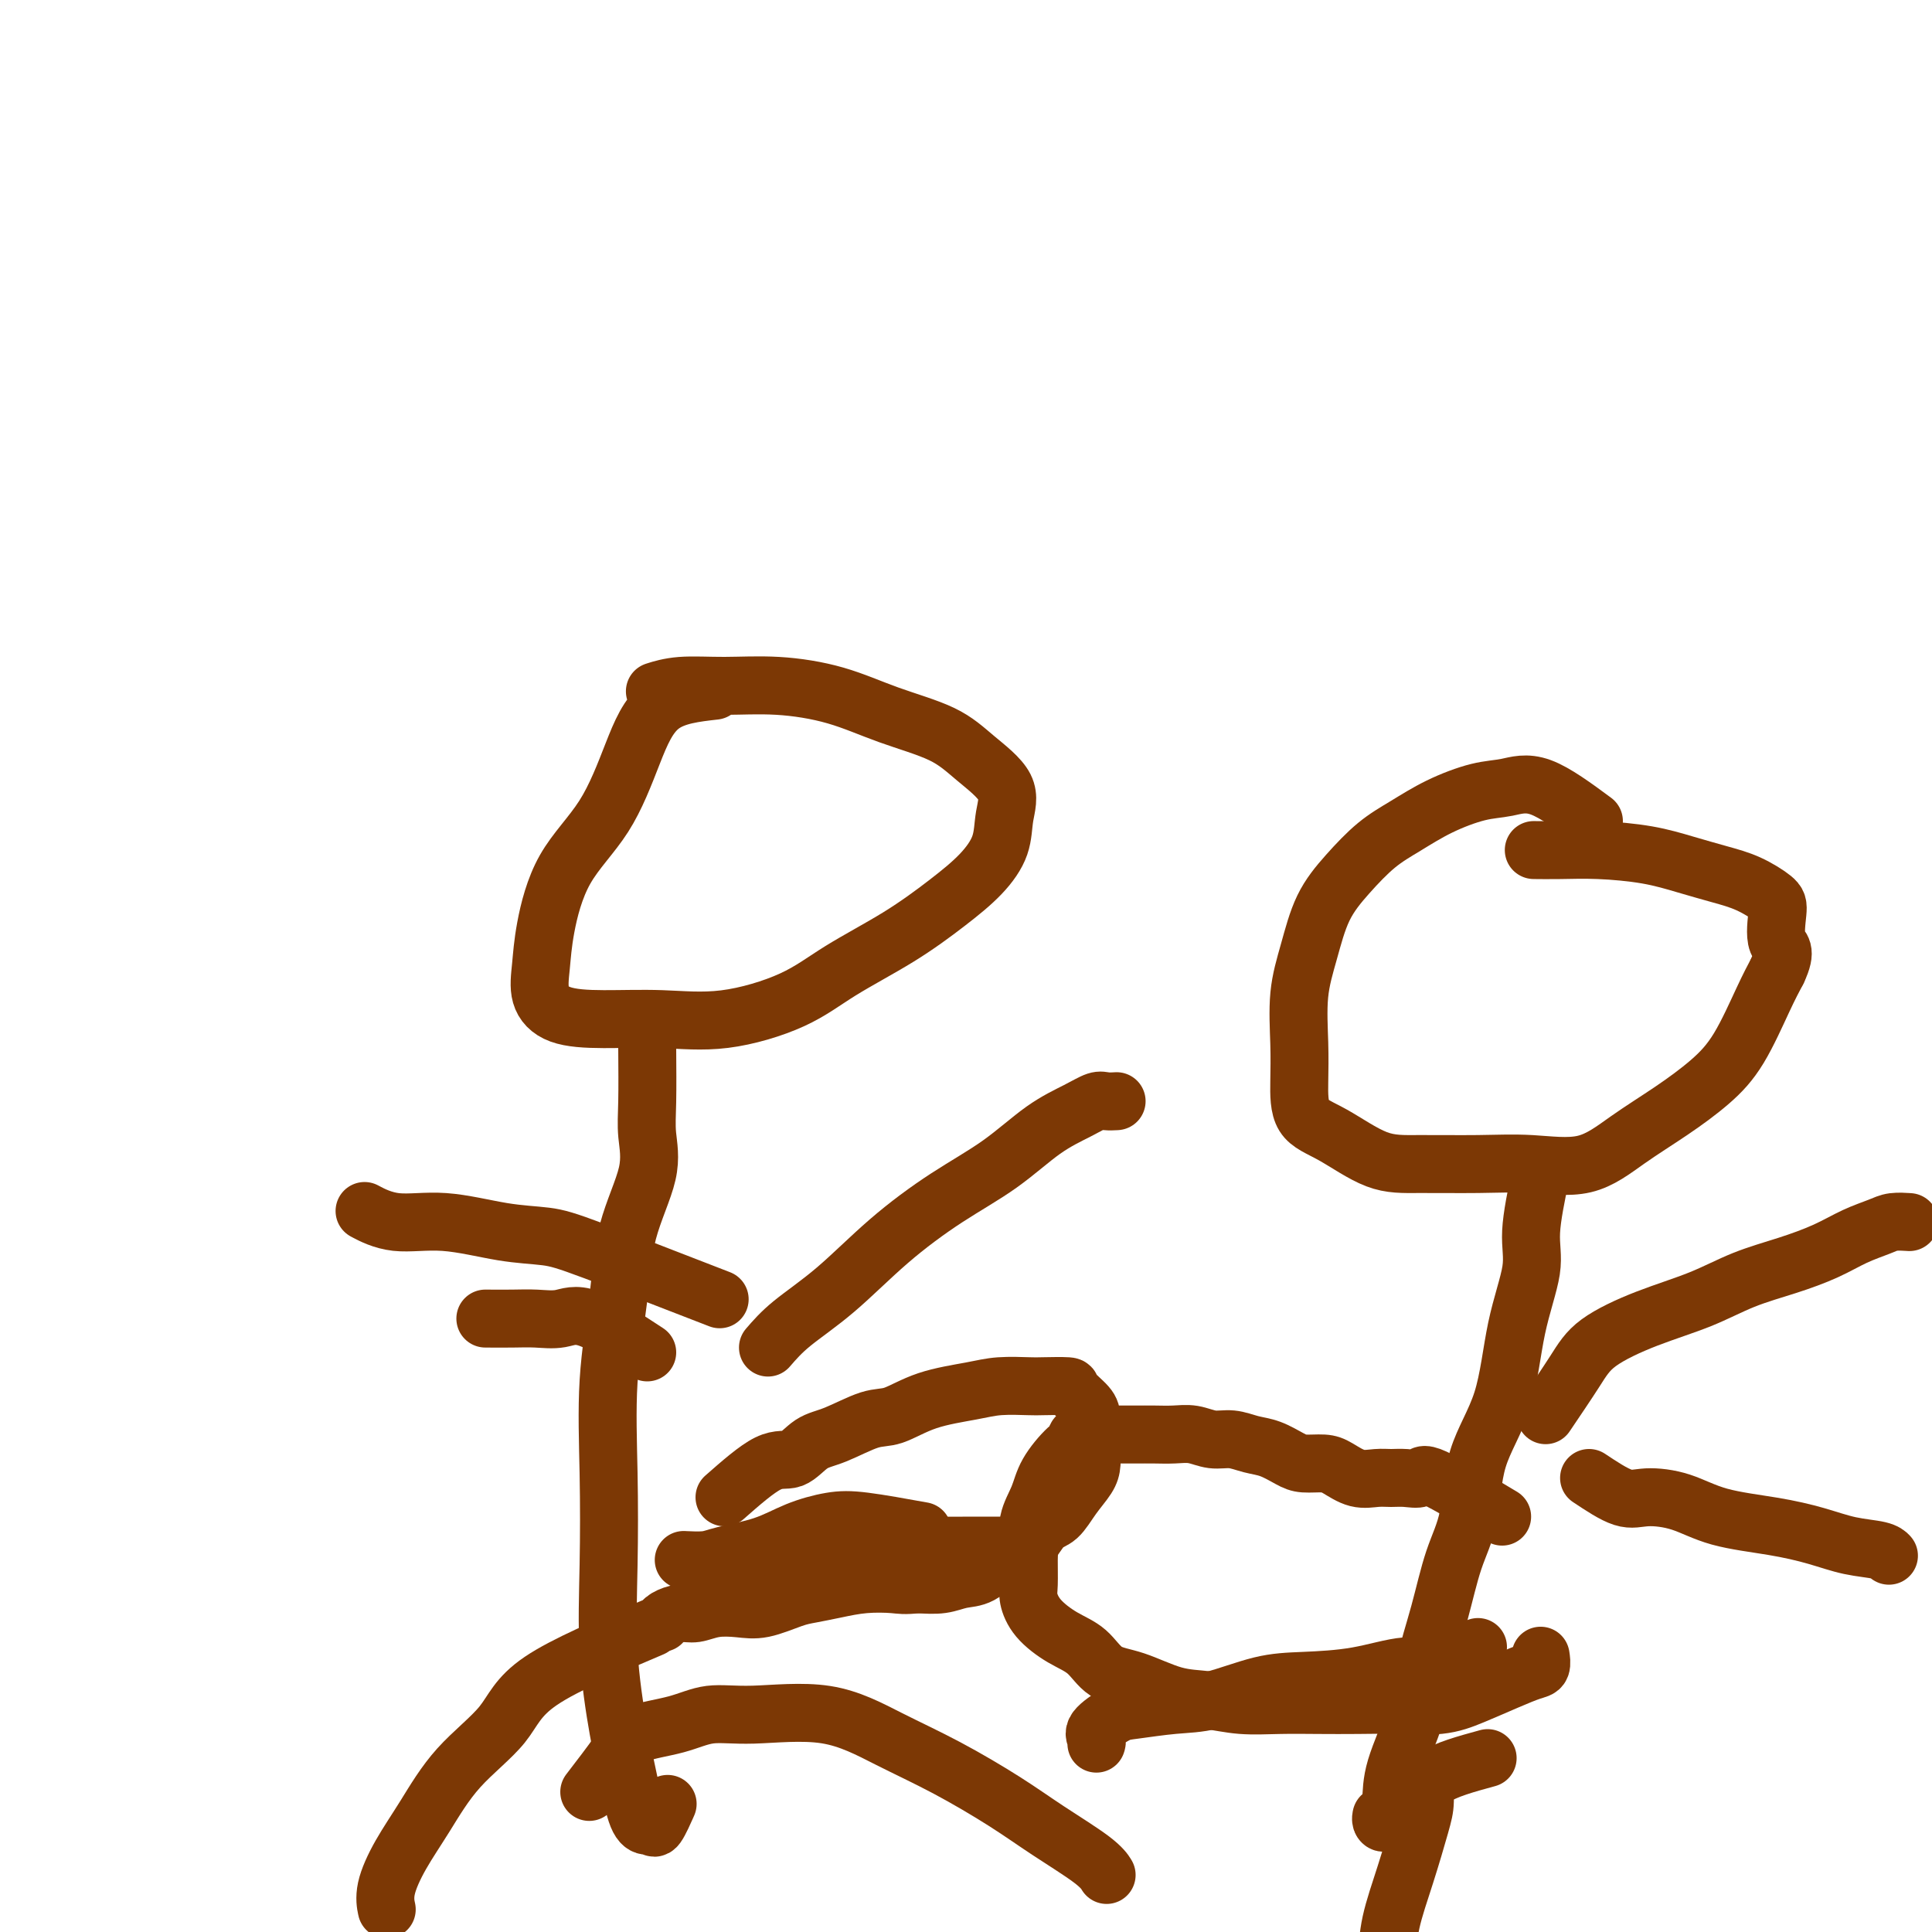
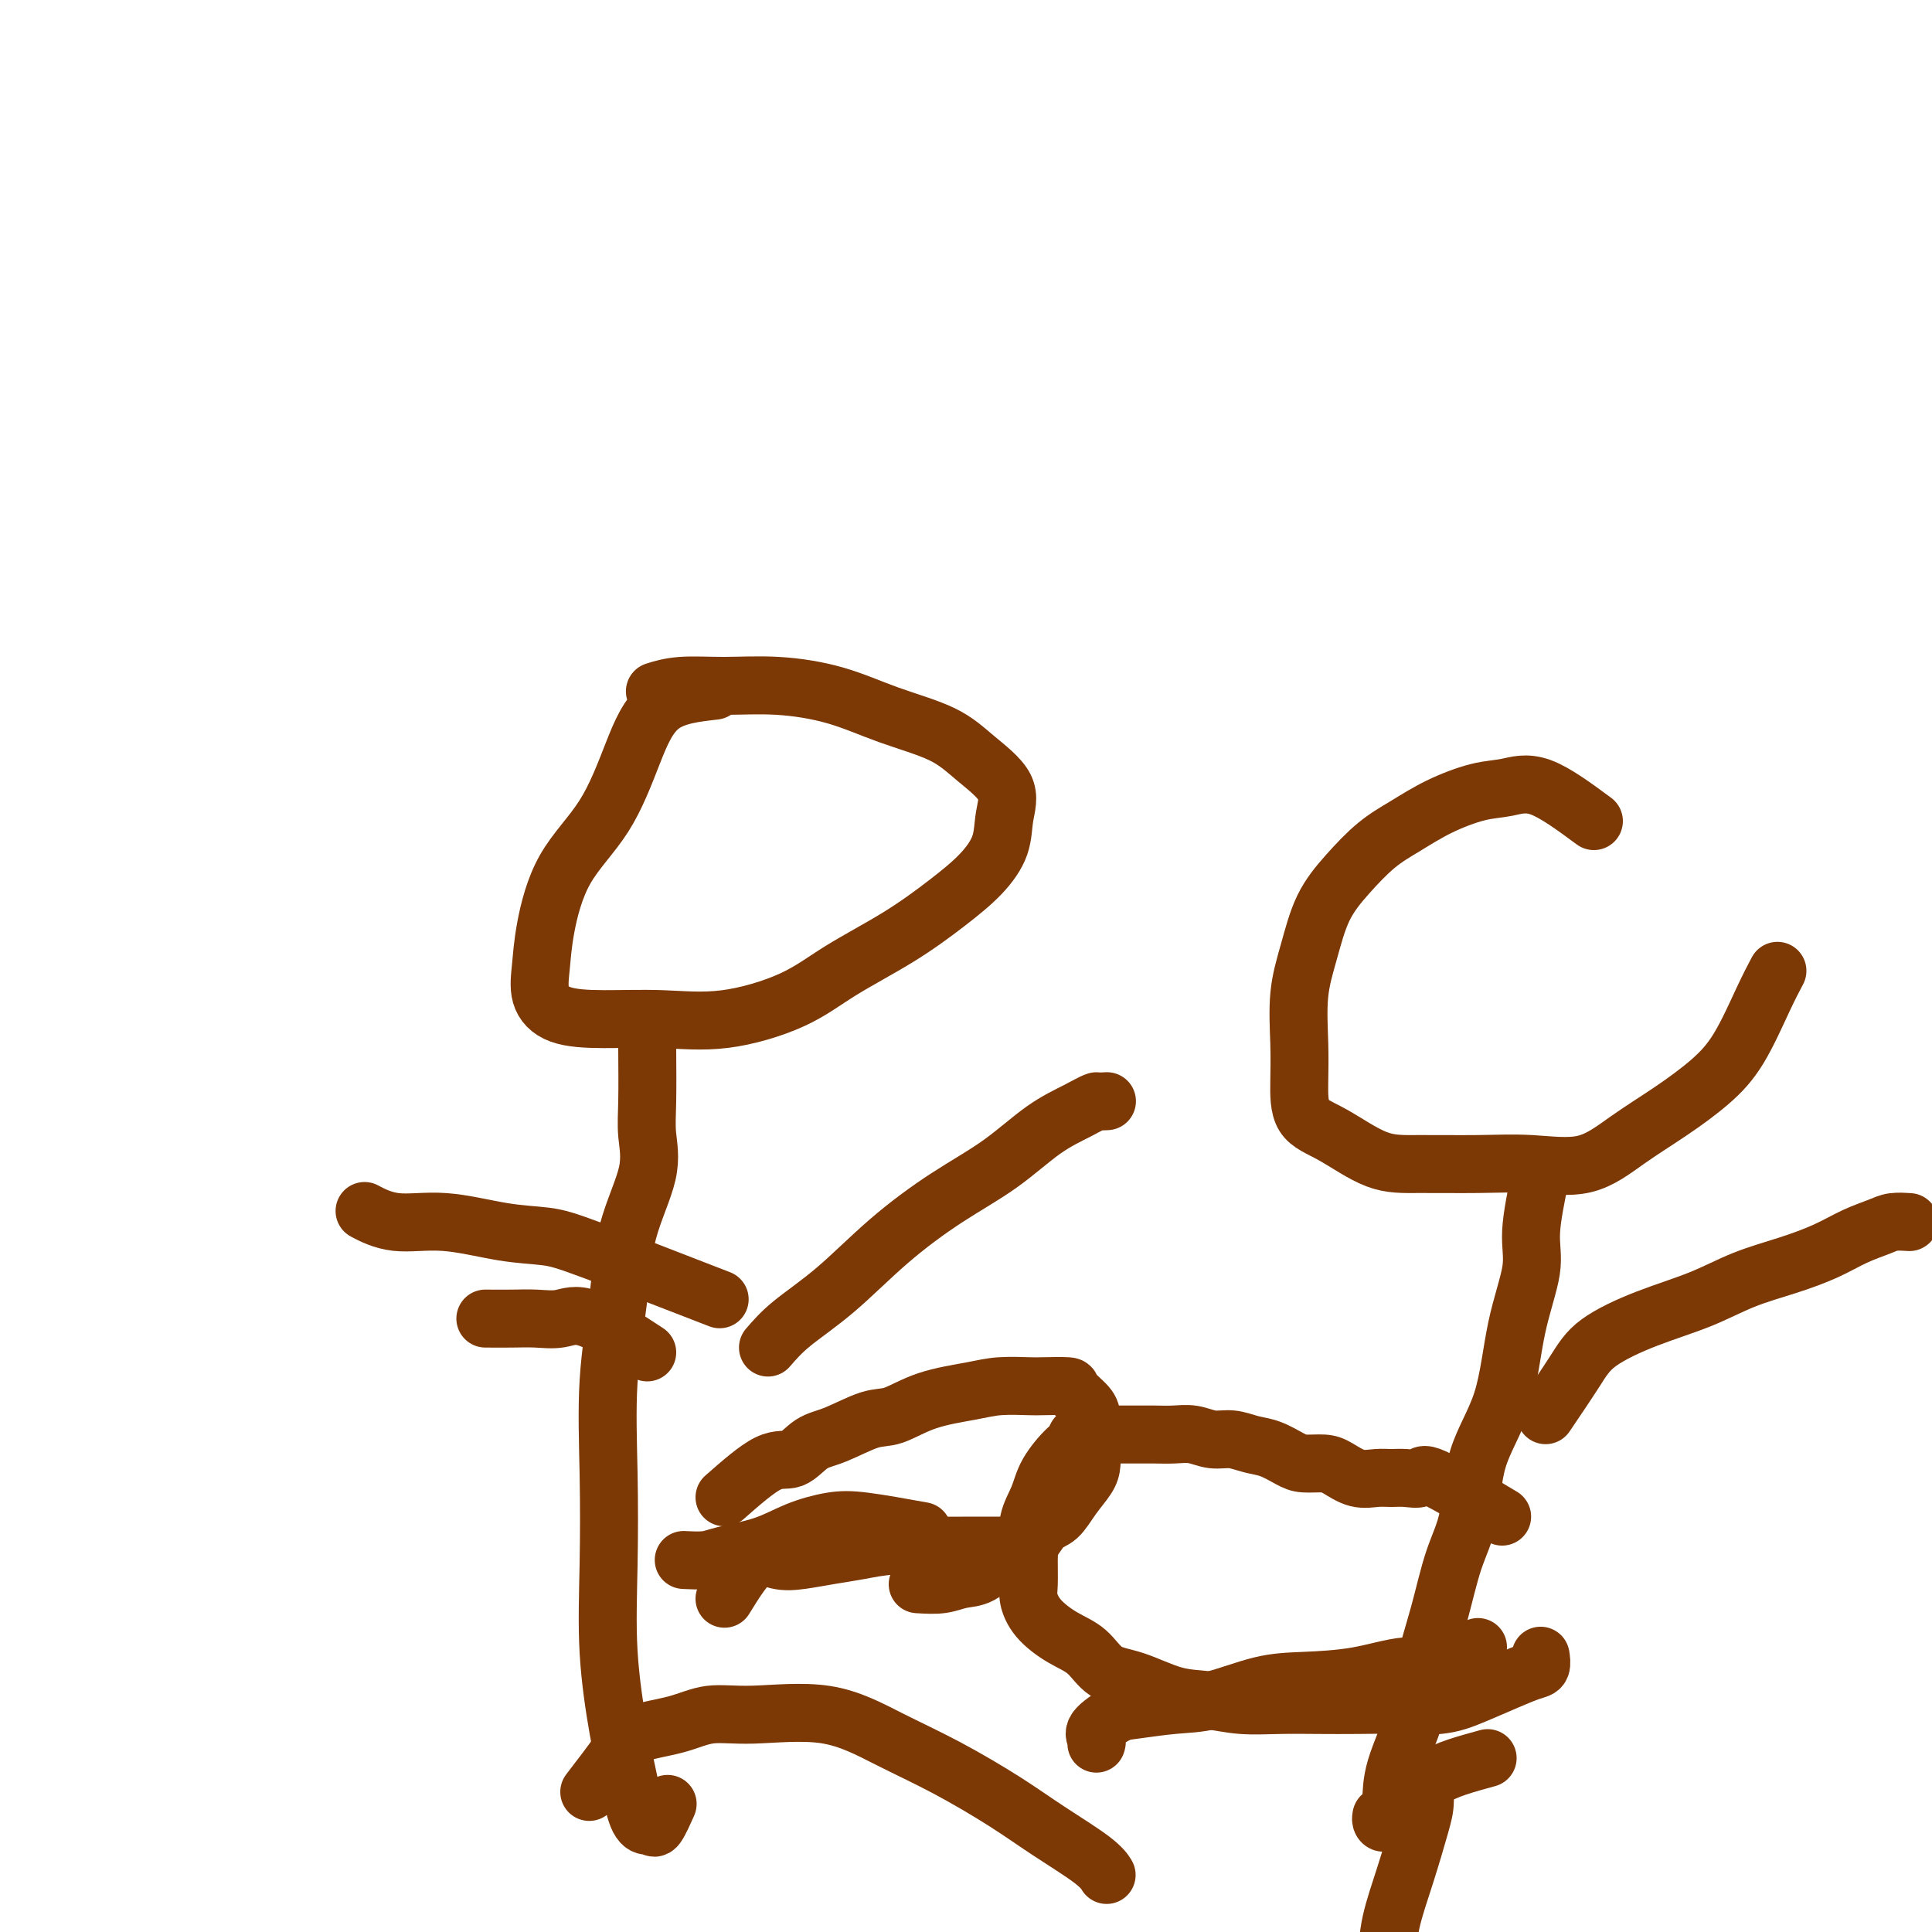
<svg xmlns="http://www.w3.org/2000/svg" viewBox="0 0 400 400" version="1.1">
  <g fill="none" stroke="#7C3805" stroke-width="12" stroke-linecap="round" stroke-linejoin="round">
    <path d="M330,170c-3.986,-2.945 -7.972,-5.891 -11,-7c-3.028,-1.109 -5.098,-0.382 -7,0c-1.902,0.382 -3.634,0.417 -6,1c-2.366,0.583 -5.364,1.713 -8,3c-2.636,1.287 -4.908,2.732 -7,4c-2.092,1.268 -4.004,2.358 -6,4c-1.996,1.642 -4.076,3.837 -6,6c-1.924,2.163 -3.692,4.295 -5,7c-1.308,2.705 -2.155,5.985 -3,9c-0.845,3.015 -1.689,5.767 -2,9c-0.311,3.233 -0.088,6.947 0,10c0.088,3.053 0.040,5.445 0,8c-0.040,2.555 -0.073,5.273 1,7c1.073,1.727 3.251,2.462 6,4c2.749,1.538 6.070,3.880 9,5c2.930,1.120 5.470,1.018 9,1c3.530,-0.018 8.051,0.048 12,0c3.949,-0.048 7.324,-0.209 11,0c3.676,0.209 7.651,0.788 11,0c3.349,-0.788 6.073,-2.944 9,-5c2.927,-2.056 6.058,-4.012 9,-6c2.942,-1.988 5.696,-4.007 8,-6c2.304,-1.993 4.159,-3.960 6,-7c1.841,-3.040 3.669,-7.154 5,-10c1.331,-2.846 2.166,-4.423 3,-6" />
-     <path d="M368,201c2.166,-4.591 0.581,-4.567 0,-6c-0.581,-1.433 -0.158,-4.323 0,-6c0.158,-1.677 0.052,-2.140 -1,-3c-1.052,-0.860 -3.052,-2.115 -5,-3c-1.948,-0.885 -3.846,-1.400 -6,-2c-2.154,-0.600 -4.564,-1.285 -7,-2c-2.436,-0.715 -4.899,-1.460 -8,-2c-3.101,-0.540 -6.842,-0.877 -10,-1c-3.158,-0.123 -5.735,-0.033 -8,0c-2.265,0.033 -4.219,0.009 -5,0c-0.781,-0.009 -0.391,-0.005 0,0" />
    <path d="M319,243c-0.922,4.428 -1.844,8.856 -2,12c-0.156,3.144 0.454,5.003 0,8c-0.454,2.997 -1.973,7.132 -3,12c-1.027,4.868 -1.562,10.468 -3,15c-1.438,4.532 -3.779,7.997 -5,12c-1.221,4.003 -1.322,8.543 -2,12c-0.678,3.457 -1.933,5.830 -3,9c-1.067,3.170 -1.945,7.137 -3,11c-1.055,3.863 -2.285,7.620 -3,11c-0.715,3.380 -0.913,6.381 -2,10c-1.087,3.619 -3.062,7.856 -4,11c-0.938,3.144 -0.840,5.196 -1,7c-0.160,1.804 -0.579,3.360 -1,4c-0.421,0.640 -0.844,0.365 -1,0c-0.156,-0.365 -0.045,-0.818 0,-1c0.045,-0.182 0.022,-0.091 0,0" />
    <path d="M320,293c2.199,-3.251 4.398,-6.502 6,-9c1.602,-2.498 2.607,-4.244 5,-6c2.393,-1.756 6.176,-3.523 10,-5c3.824,-1.477 7.690,-2.664 11,-4c3.310,-1.336 6.062,-2.820 9,-4c2.938,-1.180 6.060,-2.057 9,-3c2.940,-0.943 5.699,-1.951 8,-3c2.301,-1.049 4.144,-2.137 6,-3c1.856,-0.863 3.724,-1.499 5,-2c1.276,-0.501 1.959,-0.866 3,-1c1.041,-0.134 2.440,-0.038 3,0c0.560,0.038 0.280,0.019 0,0" />
-     <path d="M329,306c2.559,1.700 5.118,3.400 7,4c1.882,0.600 3.085,0.100 5,0c1.915,-0.100 4.540,0.201 7,1c2.460,0.799 4.753,2.098 8,3c3.247,0.902 7.448,1.408 11,2c3.552,0.592 6.454,1.269 9,2c2.546,0.731 4.734,1.516 7,2c2.266,0.484 4.610,0.669 6,1c1.390,0.331 1.826,0.809 2,1c0.174,0.191 0.087,0.096 0,0" />
    <path d="M306,341c-2.817,1.744 -5.634,3.487 -8,4c-2.366,0.513 -4.280,-0.206 -7,0c-2.720,0.206 -6.247,1.336 -10,2c-3.753,0.664 -7.733,0.861 -11,1c-3.267,0.139 -5.821,0.221 -9,1c-3.179,0.779 -6.982,2.257 -10,3c-3.018,0.743 -5.250,0.752 -8,1c-2.750,0.248 -6.019,0.736 -8,1c-1.981,0.264 -2.674,0.306 -4,1c-1.326,0.694 -3.283,2.042 -4,3c-0.717,0.958 -0.193,1.527 0,2c0.193,0.473 0.055,0.849 0,1c-0.055,0.151 -0.028,0.075 0,0" />
    <path d="M308,364c-4.435,1.213 -8.869,2.426 -11,4c-2.131,1.574 -1.957,3.509 -2,5c-0.043,1.491 -0.302,2.536 -1,5c-0.698,2.464 -1.833,6.345 -3,10c-1.167,3.655 -2.365,7.085 -3,10c-0.635,2.915 -0.706,5.317 -1,8c-0.294,2.683 -0.811,5.647 -1,8c-0.189,2.353 -0.051,4.095 0,5c0.051,0.905 0.015,0.973 0,1c-0.015,0.027 -0.007,0.014 0,0" />
    <path d="M311,314c-5.649,-3.381 -11.297,-6.763 -14,-8c-2.703,-1.237 -2.459,-0.330 -3,0c-0.541,0.330 -1.867,0.082 -3,0c-1.133,-0.082 -2.073,0.002 -3,0c-0.927,-0.002 -1.841,-0.091 -3,0c-1.159,0.091 -2.564,0.362 -4,0c-1.436,-0.362 -2.905,-1.358 -4,-2c-1.095,-0.642 -1.818,-0.931 -3,-1c-1.182,-0.069 -2.822,0.083 -4,0c-1.178,-0.083 -1.893,-0.399 -3,-1c-1.107,-0.601 -2.606,-1.485 -4,-2c-1.394,-0.515 -2.683,-0.660 -4,-1c-1.317,-0.340 -2.662,-0.876 -4,-1c-1.338,-0.124 -2.668,0.163 -4,0c-1.332,-0.163 -2.666,-0.776 -4,-1c-1.334,-0.224 -2.667,-0.060 -4,0c-1.333,0.060 -2.667,0.016 -4,0c-1.333,-0.016 -2.667,-0.004 -4,0c-1.333,0.004 -2.667,0.001 -4,0c-1.333,-0.001 -2.667,-0.001 -4,0" />
    <path d="M227,297c-5.175,0.014 -4.112,0.550 -4,1c0.112,0.450 -0.726,0.813 -2,2c-1.274,1.187 -2.982,3.197 -4,5c-1.018,1.803 -1.344,3.400 -2,5c-0.656,1.600 -1.641,3.204 -2,5c-0.359,1.796 -0.093,3.785 0,5c0.093,1.215 0.011,1.655 0,3c-0.011,1.345 0.048,3.594 0,5c-0.048,1.406 -0.202,1.970 0,3c0.202,1.030 0.760,2.526 2,4c1.240,1.474 3.162,2.927 5,4c1.838,1.073 3.592,1.765 5,3c1.408,1.235 2.471,3.014 4,4c1.529,0.986 3.526,1.178 6,2c2.474,0.822 5.425,2.273 8,3c2.575,0.727 4.773,0.731 7,1c2.227,0.269 4.482,0.804 7,1c2.518,0.196 5.298,0.054 8,0c2.702,-0.054 5.325,-0.019 8,0c2.675,0.019 5.400,0.024 8,0c2.600,-0.024 5.074,-0.076 8,0c2.926,0.076 6.304,0.281 9,0c2.696,-0.281 4.708,-1.050 7,-2c2.292,-0.950 4.863,-2.083 7,-3c2.137,-0.917 3.841,-1.617 5,-2c1.159,-0.383 1.774,-0.449 2,-1c0.226,-0.551 0.065,-1.586 0,-2c-0.065,-0.414 -0.032,-0.207 0,0" />
    <path d="M148,143c-4.095,0.463 -8.190,0.926 -11,3c-2.810,2.074 -4.336,5.761 -6,10c-1.664,4.239 -3.467,9.032 -6,13c-2.533,3.968 -5.794,7.112 -8,11c-2.206,3.888 -3.355,8.520 -4,12c-0.645,3.480 -0.786,5.807 -1,8c-0.214,2.193 -0.501,4.251 0,6c0.501,1.749 1.790,3.190 4,4c2.210,0.810 5.341,0.988 9,1c3.659,0.012 7.847,-0.143 12,0c4.153,0.143 8.272,0.585 13,0c4.728,-0.585 10.067,-2.195 14,-4c3.933,-1.805 6.462,-3.804 10,-6c3.538,-2.196 8.085,-4.588 12,-7c3.915,-2.412 7.197,-4.842 10,-7c2.803,-2.158 5.125,-4.043 7,-6c1.875,-1.957 3.301,-3.986 4,-6c0.699,-2.014 0.670,-4.011 1,-6c0.330,-1.989 1.021,-3.968 0,-6c-1.021,-2.032 -3.752,-4.118 -6,-6c-2.248,-1.882 -4.012,-3.562 -7,-5c-2.988,-1.438 -7.200,-2.635 -11,-4c-3.800,-1.365 -7.187,-2.898 -11,-4c-3.813,-1.102 -8.052,-1.773 -12,-2c-3.948,-0.227 -7.605,-0.009 -11,0c-3.395,0.009 -6.530,-0.190 -9,0c-2.470,0.190 -4.277,0.769 -5,1c-0.723,0.231 -0.361,0.116 0,0" />
    <path d="M134,217c0.029,4.025 0.059,8.049 0,11c-0.059,2.951 -0.205,4.828 0,7c0.205,2.172 0.763,4.637 0,8c-0.763,3.363 -2.845,7.623 -4,12c-1.155,4.377 -1.383,8.872 -2,14c-0.617,5.128 -1.624,10.889 -2,17c-0.376,6.111 -0.123,12.570 0,19c0.123,6.430 0.116,12.829 0,19c-0.116,6.171 -0.340,12.113 0,18c0.340,5.887 1.243,11.720 2,16c0.757,4.280 1.367,7.007 2,10c0.633,2.993 1.287,6.251 2,8c0.713,1.749 1.484,1.988 2,2c0.516,0.012 0.778,-0.203 1,0c0.222,0.203 0.406,0.824 1,0c0.594,-0.824 1.598,-3.093 2,-4c0.402,-0.907 0.201,-0.454 0,0" />
    <path d="M134,280c-4.514,-2.959 -9.028,-5.917 -12,-7c-2.972,-1.083 -4.401,-0.290 -6,0c-1.599,0.290 -3.367,0.078 -5,0c-1.633,-0.078 -3.132,-0.021 -5,0c-1.868,0.021 -4.105,0.006 -5,0c-0.895,-0.006 -0.447,-0.003 0,0" />
-     <path d="M159,279c1.350,-1.562 2.700,-3.125 5,-5c2.300,-1.875 5.551,-4.063 9,-7c3.449,-2.937 7.097,-6.625 11,-10c3.903,-3.375 8.061,-6.439 12,-9c3.939,-2.561 7.660,-4.620 11,-7c3.340,-2.380 6.300,-5.083 9,-7c2.700,-1.917 5.141,-3.050 7,-4c1.859,-0.950 3.138,-1.719 4,-2c0.862,-0.281 1.309,-0.076 2,0c0.691,0.076 1.626,0.022 2,0c0.374,-0.022 0.187,-0.011 0,0" />
+     <path d="M159,279c1.350,-1.562 2.700,-3.125 5,-5c2.300,-1.875 5.551,-4.063 9,-7c3.449,-2.937 7.097,-6.625 11,-10c3.903,-3.375 8.061,-6.439 12,-9c3.939,-2.561 7.660,-4.620 11,-7c3.340,-2.380 6.300,-5.083 9,-7c2.700,-1.917 5.141,-3.050 7,-4c1.859,-0.950 3.138,-1.719 4,-2c0.691,0.076 1.626,0.022 2,0c0.374,-0.022 0.187,-0.011 0,0" />
    <path d="M149,269c-10.050,-3.900 -20.101,-7.799 -26,-10c-5.899,-2.201 -7.648,-2.702 -10,-3c-2.352,-0.298 -5.307,-0.392 -9,-1c-3.693,-0.608 -8.124,-1.730 -12,-2c-3.876,-0.270 -7.197,0.312 -10,0c-2.803,-0.312 -5.086,-1.518 -6,-2c-0.914,-0.482 -0.457,-0.241 0,0" />
-     <path d="M135,337c-9.040,3.836 -18.081,7.671 -23,11c-4.919,3.329 -5.718,6.150 -8,9c-2.282,2.850 -6.047,5.727 -9,9c-2.953,3.273 -5.092,6.940 -7,10c-1.908,3.060 -3.584,5.511 -5,8c-1.416,2.489 -2.574,5.016 -3,7c-0.426,1.984 -0.122,3.424 0,4c0.122,0.576 0.061,0.288 0,0" />
    <path d="M122,371c2.281,-2.972 4.562,-5.944 6,-8c1.438,-2.056 2.031,-3.196 4,-4c1.969,-0.804 5.312,-1.273 8,-2c2.688,-0.727 4.719,-1.713 7,-2c2.281,-0.287 4.810,0.123 9,0c4.190,-0.123 10.041,-0.780 15,0c4.959,0.780 9.027,2.995 13,5c3.973,2.005 7.853,3.798 12,6c4.147,2.202 8.561,4.811 12,7c3.439,2.189 5.901,3.958 9,6c3.099,2.042 6.834,4.357 9,6c2.166,1.643 2.762,2.612 3,3c0.238,0.388 0.119,0.194 0,0" />
    <path d="M150,331c2.083,-3.375 4.165,-6.749 6,-8c1.835,-1.251 3.421,-0.377 5,0c1.579,0.377 3.151,0.259 5,0c1.849,-0.259 3.973,-0.658 6,-1c2.027,-0.342 3.955,-0.628 6,-1c2.045,-0.372 4.205,-0.832 7,-1c2.795,-0.168 6.224,-0.045 9,0c2.776,0.045 4.899,0.012 7,0c2.101,-0.012 4.181,-0.003 6,0c1.819,0.003 3.377,0.001 4,0c0.623,-0.001 0.312,-0.000 0,0" />
    <path d="M191,317c-4.450,-0.805 -8.901,-1.610 -12,-2c-3.099,-0.390 -4.848,-0.363 -7,0c-2.152,0.363 -4.707,1.064 -7,2c-2.293,0.936 -4.324,2.107 -7,3c-2.676,0.893 -5.996,1.507 -8,2c-2.004,0.493 -2.694,0.863 -4,1c-1.306,0.137 -3.230,0.039 -4,0c-0.770,-0.039 -0.385,-0.020 0,0" />
    <path d="M150,310c3.331,-2.926 6.663,-5.853 9,-7c2.337,-1.147 3.680,-0.515 5,-1c1.320,-0.485 2.617,-2.087 4,-3c1.383,-0.913 2.851,-1.137 5,-2c2.149,-0.863 4.978,-2.364 7,-3c2.022,-0.636 3.239,-0.405 5,-1c1.761,-0.595 4.068,-2.016 7,-3c2.932,-0.984 6.489,-1.532 9,-2c2.511,-0.468 3.977,-0.856 6,-1c2.023,-0.144 4.605,-0.043 6,0c1.395,0.043 1.603,0.029 3,0c1.397,-0.029 3.982,-0.073 5,0c1.018,0.073 0.469,0.263 1,1c0.531,0.737 2.141,2.020 3,3c0.859,0.980 0.967,1.657 1,3c0.033,1.343 -0.011,3.351 0,5c0.011,1.649 0.075,2.940 0,4c-0.075,1.060 -0.288,1.891 -1,3c-0.712,1.109 -1.923,2.497 -3,4c-1.077,1.503 -2.020,3.122 -3,4c-0.980,0.878 -1.998,1.016 -3,2c-1.002,0.984 -1.990,2.813 -3,4c-1.010,1.187 -2.043,1.733 -3,2c-0.957,0.267 -1.836,0.254 -3,1c-1.164,0.746 -2.611,2.252 -4,3c-1.389,0.748 -2.720,0.740 -4,1c-1.280,0.260 -2.509,0.789 -4,1c-1.491,0.211 -3.246,0.106 -5,0" />
-     <path d="M190,328c-2.858,0.322 -3.504,0.126 -5,0c-1.496,-0.126 -3.841,-0.184 -6,0c-2.159,0.184 -4.130,0.610 -6,1c-1.870,0.390 -3.637,0.744 -5,1c-1.363,0.256 -2.322,0.412 -4,1c-1.678,0.588 -4.076,1.607 -6,2c-1.924,0.393 -3.373,0.161 -5,0c-1.627,-0.161 -3.431,-0.250 -5,0c-1.569,0.250 -2.904,0.838 -4,1c-1.096,0.162 -1.954,-0.101 -3,0c-1.046,0.101 -2.282,0.566 -3,1c-0.718,0.434 -0.920,0.838 -1,1c-0.080,0.162 -0.040,0.081 0,0" />
  </g>
</svg>